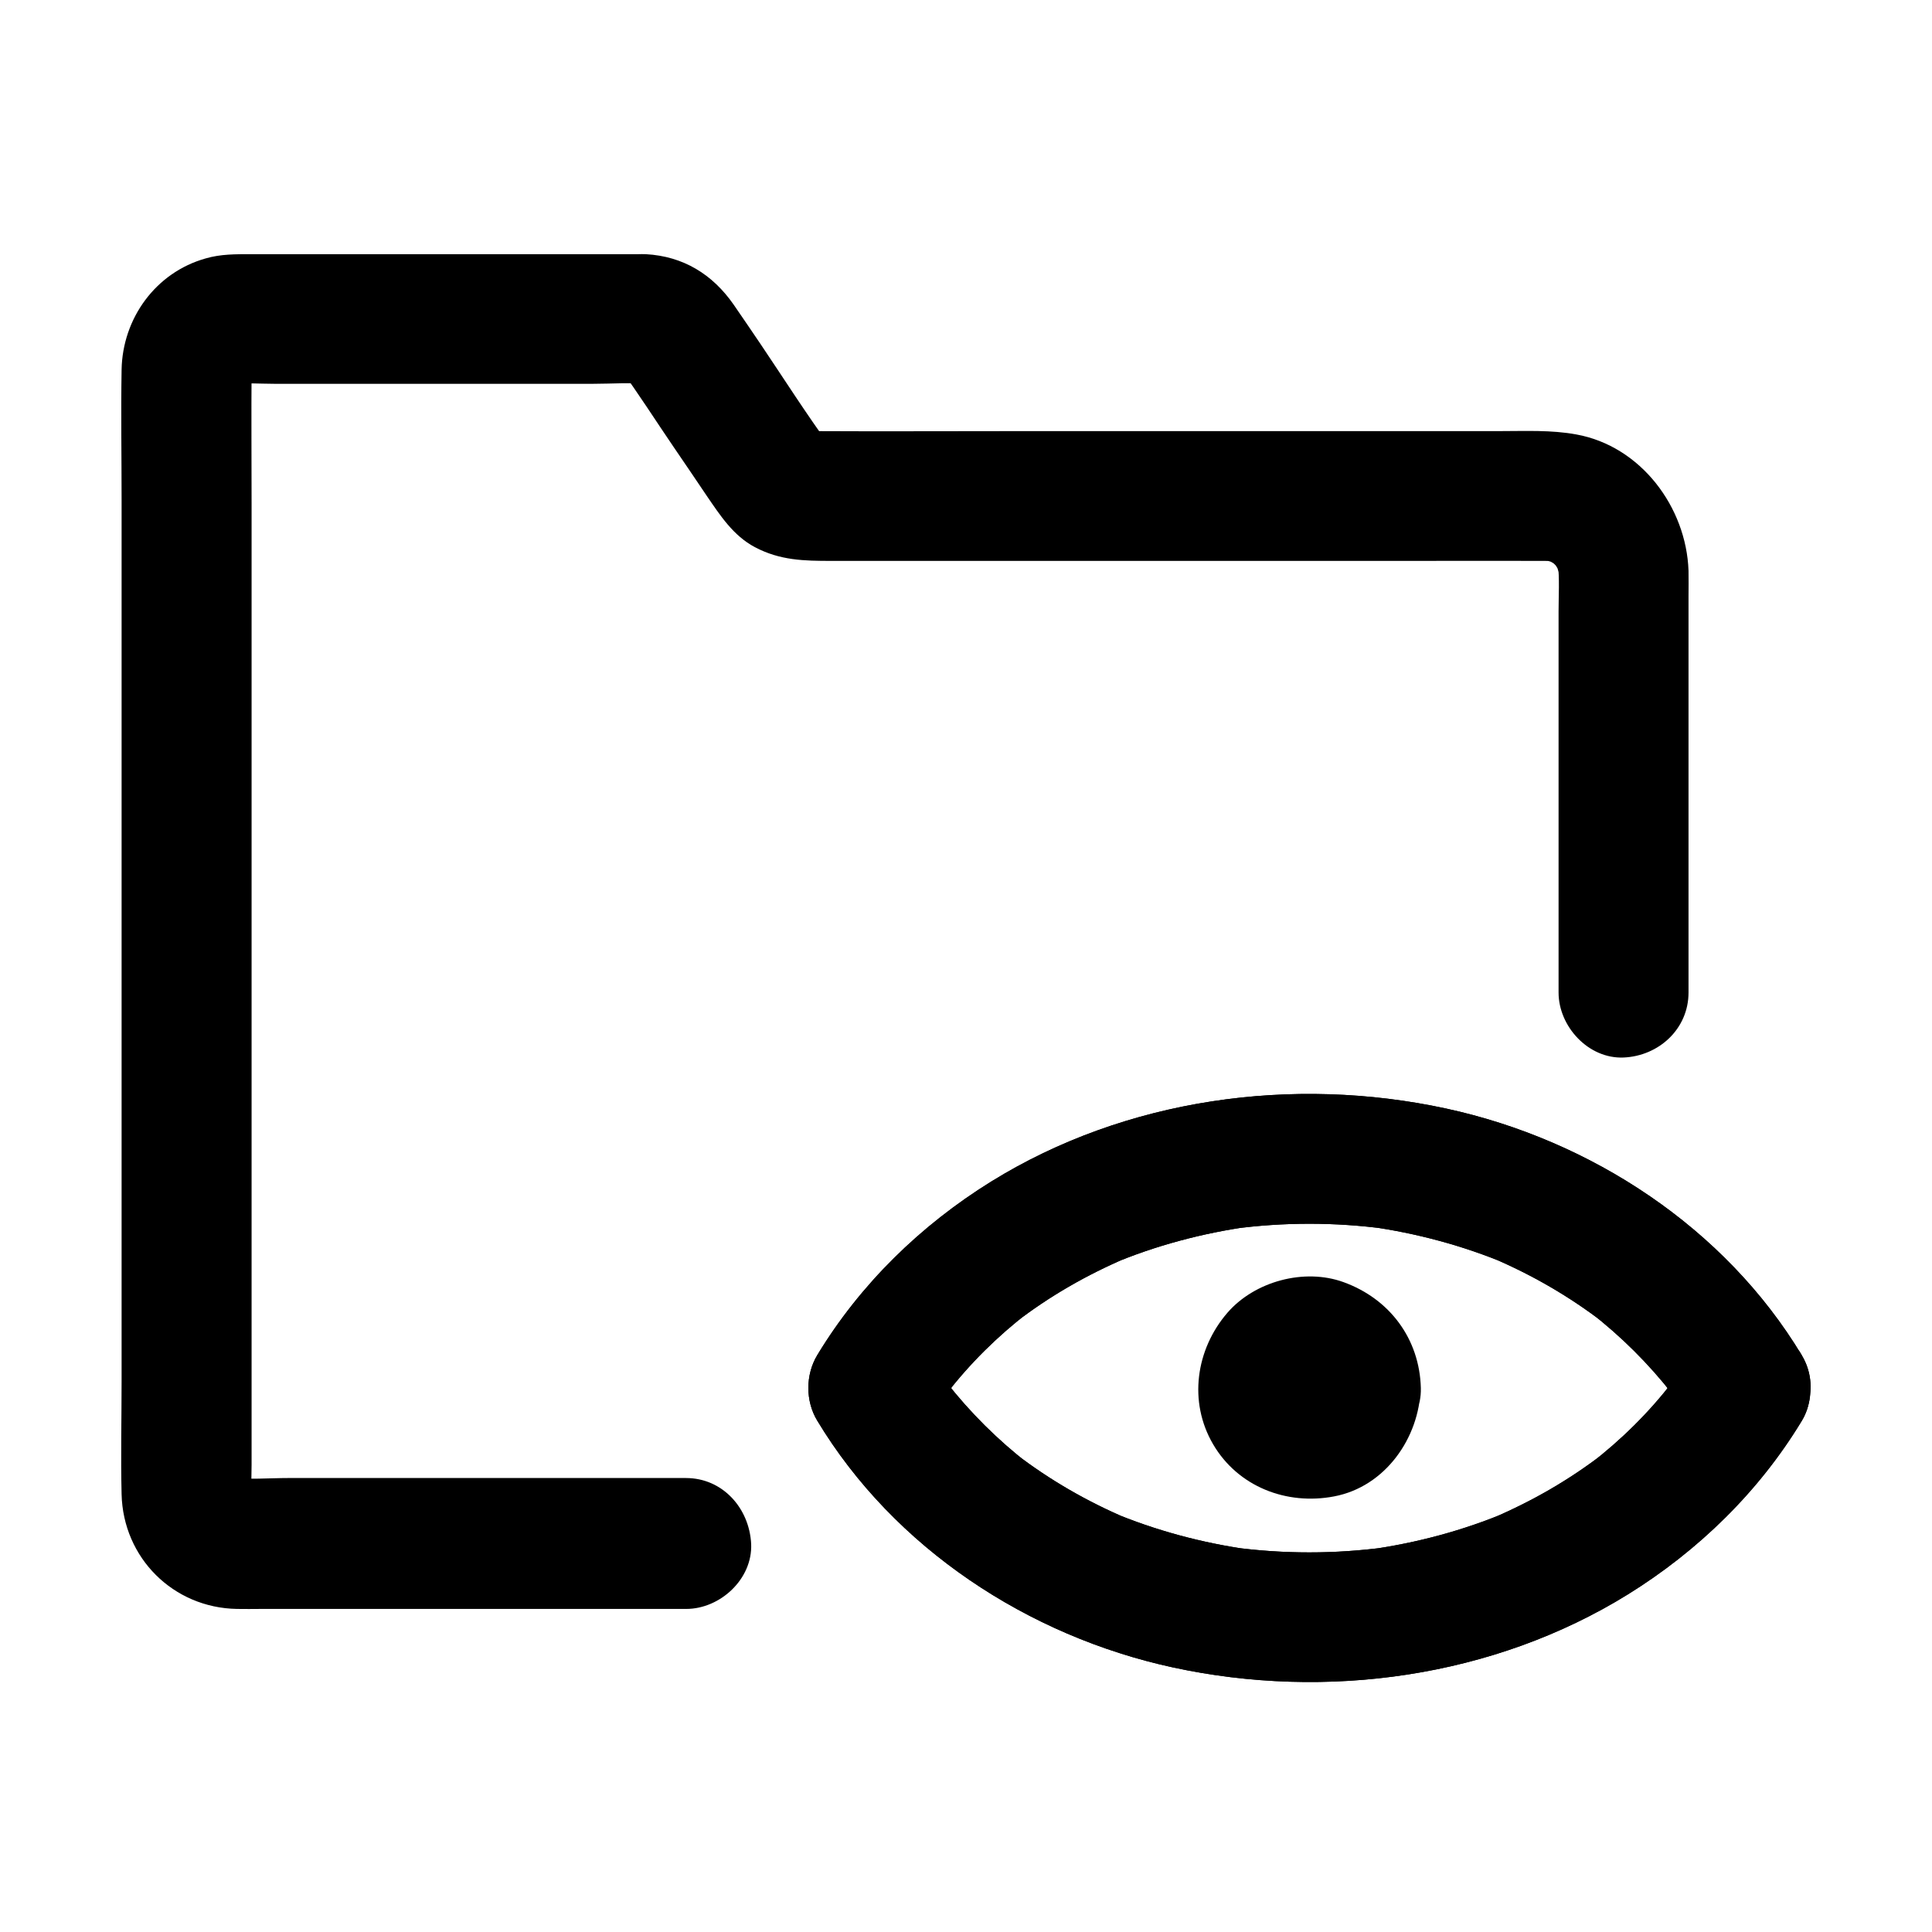
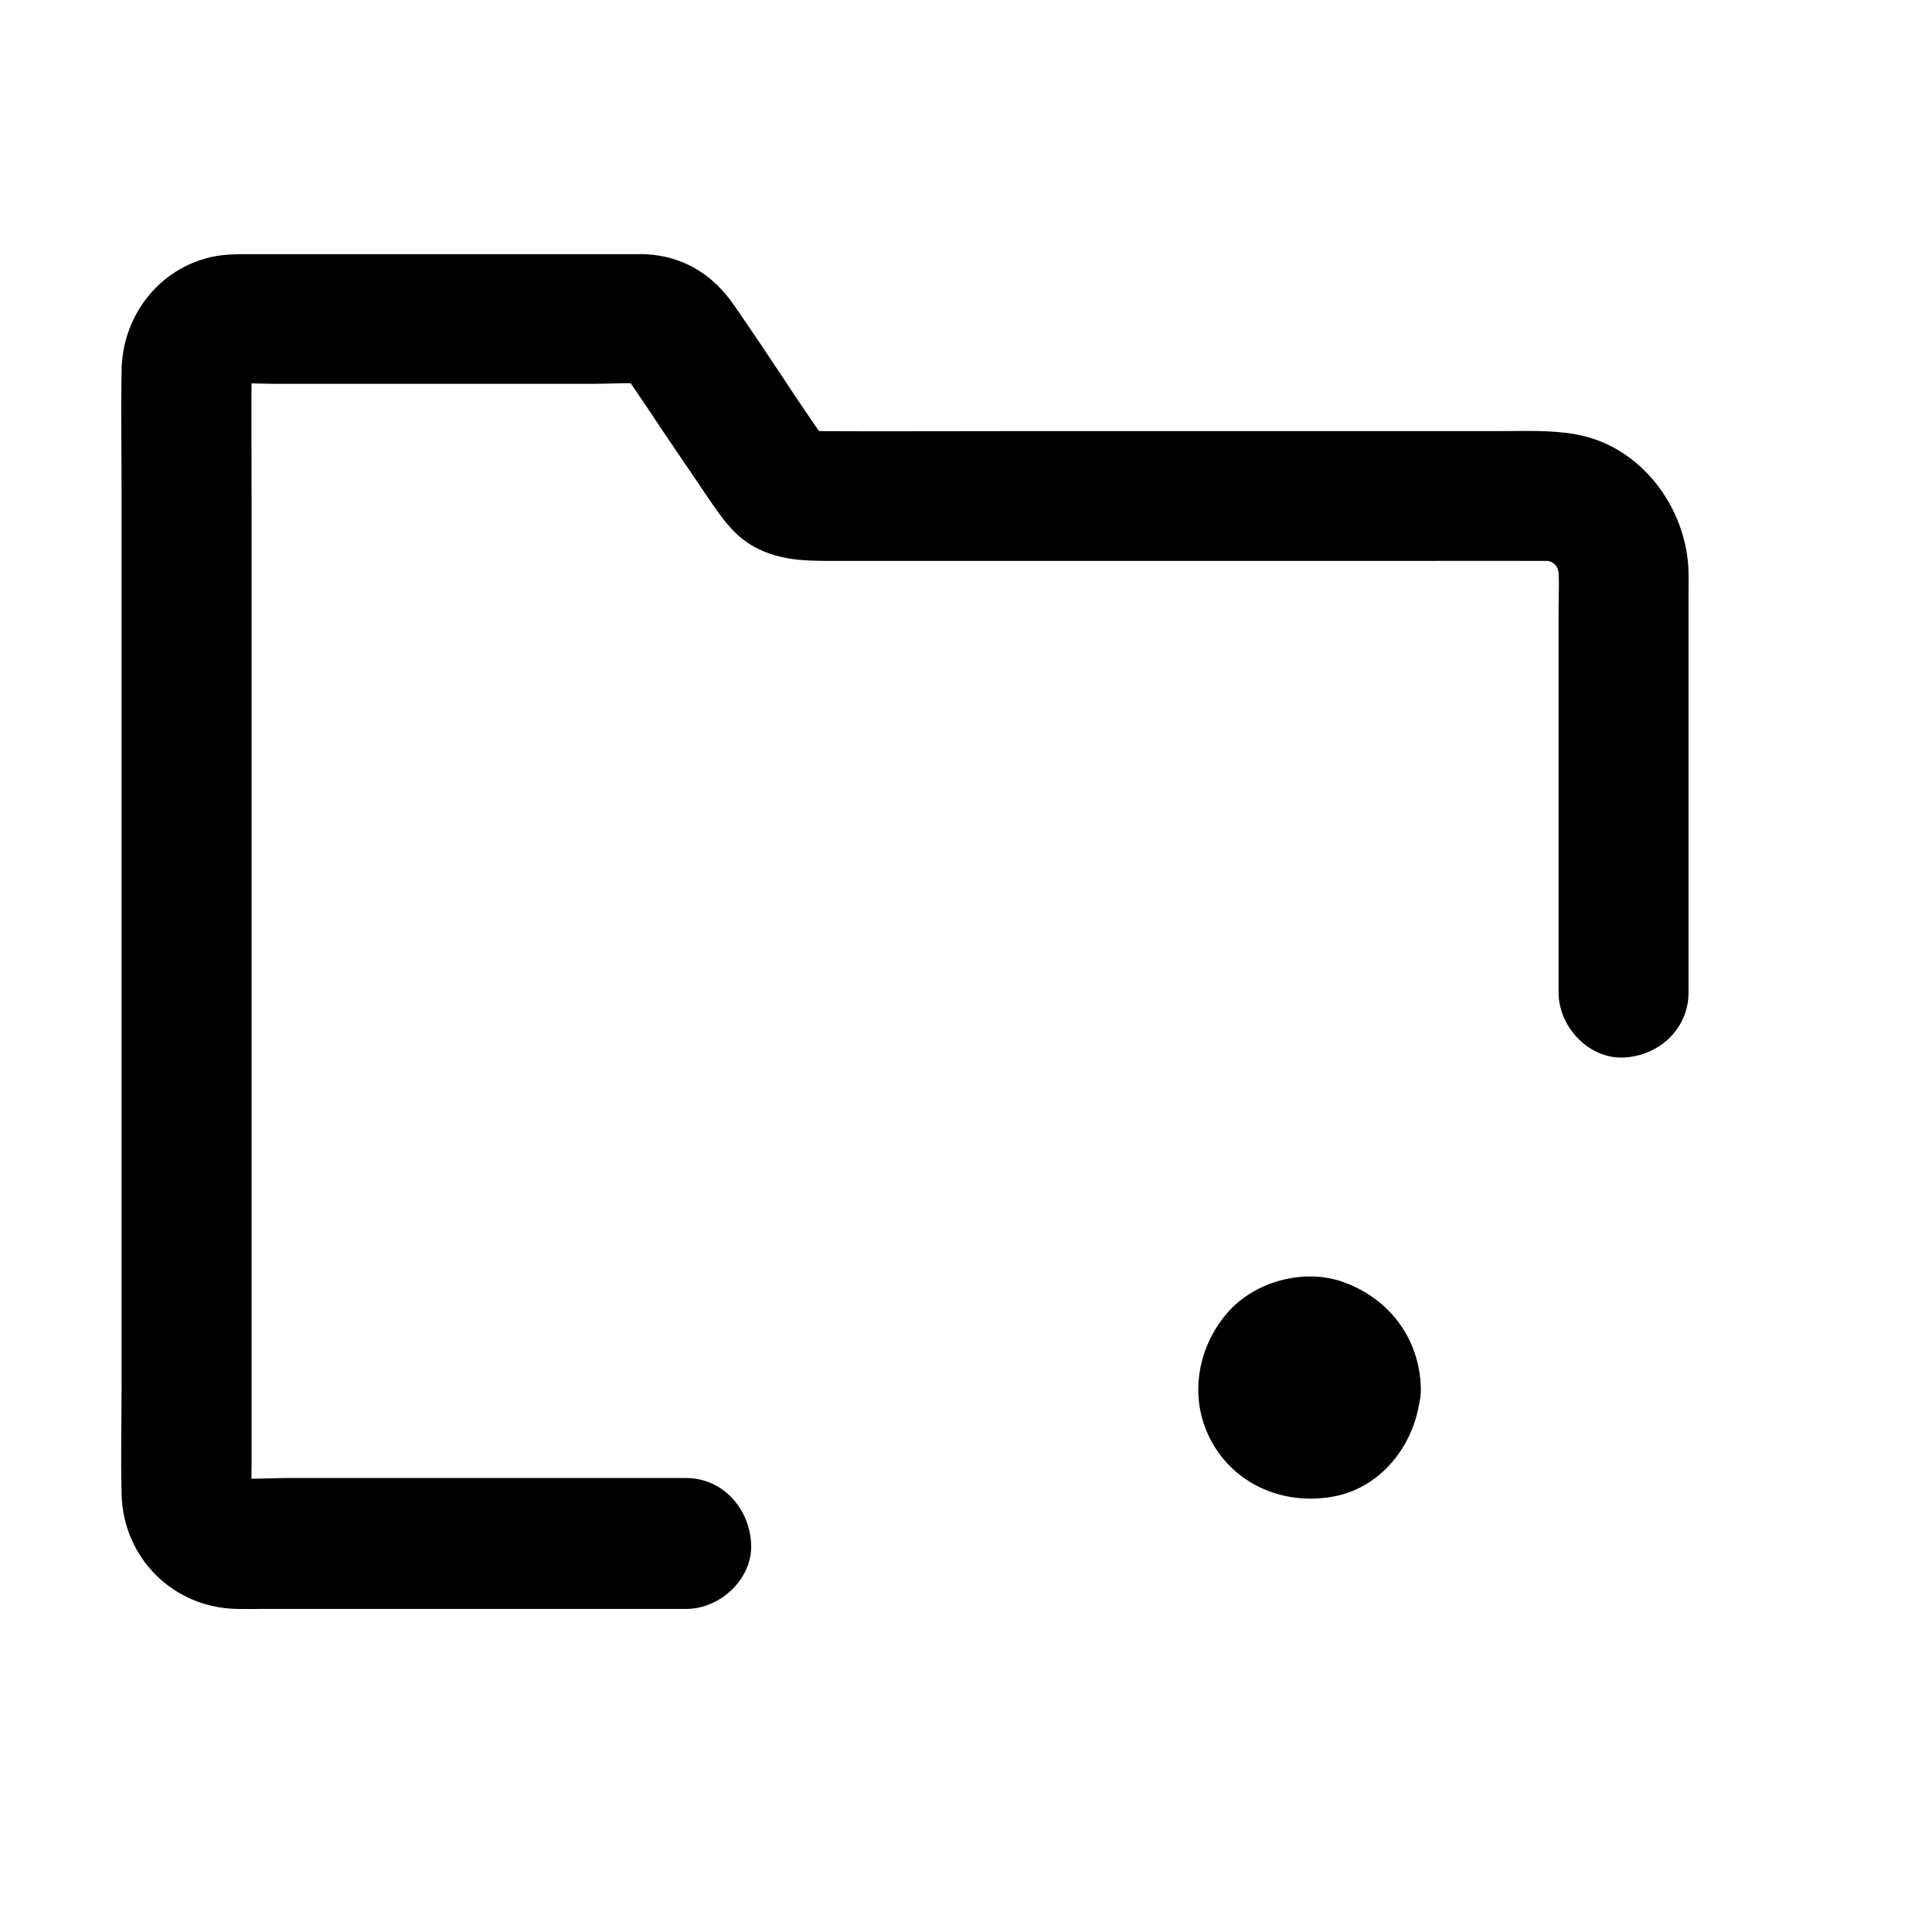
<svg xmlns="http://www.w3.org/2000/svg" fill="#000000" width="800px" height="800px" version="1.1" viewBox="144 144 512 512">
  <g>
    <path d="m325.8 535.69h-40.738-64.551c-5.215 0-10.727 0.492-15.941-0.148 1.523 0.195 3.051 0.395 4.574 0.641-1.082-0.195-2.117-0.492-3.148-0.887 1.379 0.59 2.754 1.18 4.133 1.723-0.984-0.441-1.871-0.984-2.754-1.574 1.18 0.887 2.312 1.77 3.492 2.707-1.031-0.789-1.871-1.672-2.656-2.656 0.887 1.18 1.77 2.312 2.707 3.492-0.641-0.887-1.133-1.77-1.574-2.754 0.59 1.379 1.18 2.754 1.723 4.133-0.395-1.031-0.688-2.066-0.887-3.148 0.195 1.523 0.395 3.051 0.641 4.574-0.395-3.148-0.148-6.496-0.148-9.645v-21.5-71.586-86.789-74.441c0-11.957-0.098-23.863 0-35.816 0-0.789 0.051-1.574 0.148-2.41-0.195 1.523-0.395 3.051-0.641 4.574 0.195-1.082 0.492-2.117 0.887-3.148-0.59 1.379-1.18 2.754-1.723 4.133 0.441-0.984 0.984-1.871 1.574-2.754-0.887 1.18-1.77 2.312-2.707 3.492 0.789-1.031 1.672-1.871 2.656-2.656-1.18 0.887-2.312 1.77-3.492 2.707 0.887-0.641 1.77-1.133 2.754-1.574-1.379 0.59-2.754 1.18-4.133 1.723 1.031-0.395 2.066-0.688 3.148-0.887-1.523 0.195-3.051 0.395-4.574 0.641 3.938-0.492 8.07-0.148 12.055-0.148h25.977 58.695c4.773 0 9.742-0.395 14.516 0.098-1.523-0.195-3.051-0.395-4.574-0.641 0.934 0.148 1.82 0.395 2.754 0.738-1.379-0.59-2.754-1.18-4.133-1.723 0.887 0.395 1.672 0.836 2.461 1.379-1.18-0.887-2.312-1.77-3.492-2.707 0.738 0.59 1.426 1.23 2.016 2.016-0.887-1.18-1.77-2.312-2.707-3.492 5.019 6.84 9.594 14.07 14.367 21.059 2.953 4.328 5.902 8.66 8.809 12.988 3.543 5.164 6.988 10.527 12.742 13.578 6.691 3.543 13.137 3.641 20.27 3.641h20.367 65.238 68.289c11.758 0 23.469-0.051 35.227 0 1.031 0 2.016 0.051 3.051 0.195-1.523-0.195-3.051-0.395-4.574-0.641 1.77 0.246 3.445 0.688 5.117 1.379-1.379-0.59-2.754-1.18-4.133-1.723 1.625 0.688 3.102 1.523 4.477 2.559-1.18-0.887-2.312-1.77-3.492-2.707 1.523 1.18 2.902 2.559 4.082 4.082-0.887-1.18-1.77-2.312-2.707-3.492 1.031 1.426 1.871 2.902 2.559 4.477-0.59-1.379-1.18-2.754-1.723-4.133 0.641 1.672 1.082 3.344 1.379 5.117-0.195-1.523-0.395-3.051-0.641-4.574 0.492 4.231 0.195 8.609 0.195 12.793v26.422 60.566 14.07c0 9.004 7.922 17.613 17.219 17.219 9.348-0.395 17.219-7.578 17.219-17.219v-67.504-37.539c0-2.262 0.051-4.477 0-6.742-0.59-16.875-12.645-33.012-29.719-36.113-6.691-1.23-13.43-0.887-20.172-0.887h-33.703-91.758c-19.141 0-38.277 0.098-57.418 0-0.738 0-1.477 0-2.215-0.098 1.523 0.195 3.051 0.395 4.574 0.641-0.934-0.148-1.82-0.395-2.754-0.738 1.379 0.59 2.754 1.18 4.133 1.723-0.887-0.395-1.672-0.836-2.461-1.379 1.18 0.887 2.312 1.77 3.492 2.707-0.738-0.59-1.426-1.23-2.016-2.016 0.887 1.18 1.77 2.312 2.707 3.492-6.445-8.809-12.348-18.105-18.449-27.16-2.41-3.543-4.82-7.133-7.281-10.676-5.609-8.07-13.383-12.84-23.273-13.383-0.688-0.051-1.426 0-2.117 0h-70.16-32.273c-4.133 0-8.117-0.051-12.152 1.133-13.234 3.738-21.992 15.891-22.238 29.473-0.195 11.465 0 22.926 0 34.391v74.195 86.84 72.375c0 10.086-0.246 20.172 0 30.207 0.395 16.875 13.676 30.109 30.555 30.406 2.117 0.051 4.231 0 6.348 0h33.309 74.688 4.723c9.004 0 17.613-7.922 17.219-17.219-0.48-9.547-7.613-17.469-17.258-17.469z" />
-     <path d="m591.73 503.17c-2.215 3.641-4.574 7.133-7.184 10.527 0.887-1.18 1.77-2.312 2.707-3.492-6.297 8.168-13.629 15.398-21.797 21.695 1.18-0.887 2.312-1.77 3.492-2.707-9.055 6.988-18.992 12.695-29.52 17.172 1.379-0.59 2.754-1.18 4.133-1.723-11.758 4.969-24.156 8.266-36.801 10.035 1.523-0.195 3.051-0.395 4.574-0.641-13.531 1.82-27.207 1.82-40.688 0 1.523 0.195 3.051 0.395 4.574 0.641-12.645-1.77-24.992-5.066-36.801-10.035 1.379 0.59 2.754 1.18 4.133 1.723-10.527-4.477-20.418-10.184-29.52-17.172 1.18 0.887 2.312 1.77 3.492 2.707-8.117-6.297-15.449-13.578-21.797-21.695 0.887 1.18 1.77 2.312 2.707 3.492-2.559-3.394-4.969-6.887-7.184-10.527v17.367c2.215-3.641 4.574-7.133 7.184-10.527-0.887 1.18-1.77 2.312-2.707 3.492 6.297-8.168 13.629-15.398 21.797-21.695-1.18 0.887-2.312 1.77-3.492 2.707 9.055-6.988 18.992-12.695 29.52-17.172-1.379 0.59-2.754 1.18-4.133 1.723 11.758-4.969 24.156-8.266 36.801-10.035-1.523 0.195-3.051 0.395-4.574 0.641 13.531-1.82 27.207-1.82 40.688 0-1.523-0.195-3.051-0.395-4.574-0.641 12.645 1.77 24.992 5.066 36.801 10.035-1.379-0.59-2.754-1.18-4.133-1.723 10.527 4.477 20.418 10.184 29.52 17.172-1.18-0.887-2.312-1.77-3.492-2.707 8.117 6.297 15.449 13.578 21.797 21.695-0.887-1.18-1.77-2.312-2.707-3.492 2.559 3.394 4.969 6.887 7.184 10.527 4.676 7.723 15.645 11.266 23.566 6.199 7.773-5.019 11.168-15.301 6.199-23.566-20.367-33.801-55.891-57.07-94.219-65.387-40.688-8.809-84.969-2.707-120.59 19.336-18.648 11.562-34.734 27.207-46.102 46.004-3.148 5.215-3.148 12.203 0 17.367 20.367 33.801 55.891 57.07 94.219 65.387 40.688 8.809 84.969 2.707 120.59-19.336 18.648-11.562 34.734-27.207 46.102-46.004 4.676-7.723 1.969-19.238-6.199-23.566-8.363-4.43-18.598-2.066-23.566 6.199z" />
-     <path d="m591.73 503.17c-2.215 3.641-4.574 7.133-7.184 10.527 0.887-1.18 1.77-2.312 2.707-3.492-6.297 8.168-13.629 15.398-21.797 21.695 1.18-0.887 2.312-1.77 3.492-2.707-9.055 6.988-18.992 12.695-29.52 17.172 1.379-0.59 2.754-1.18 4.133-1.723-11.758 4.969-24.156 8.266-36.801 10.035 1.523-0.195 3.051-0.395 4.574-0.641-13.531 1.82-27.207 1.82-40.688 0 1.523 0.195 3.051 0.395 4.574 0.641-12.645-1.77-24.992-5.066-36.801-10.035 1.379 0.59 2.754 1.18 4.133 1.723-10.527-4.477-20.418-10.184-29.52-17.172 1.18 0.887 2.312 1.77 3.492 2.707-8.117-6.297-15.449-13.578-21.797-21.695 0.887 1.18 1.77 2.312 2.707 3.492-2.559-3.394-4.969-6.887-7.184-10.527v17.367c2.215-3.641 4.574-7.133 7.184-10.527-0.887 1.18-1.77 2.312-2.707 3.492 6.297-8.168 13.629-15.398 21.797-21.695-1.18 0.887-2.312 1.77-3.492 2.707 9.055-6.988 18.992-12.695 29.52-17.172-1.379 0.59-2.754 1.18-4.133 1.723 11.758-4.969 24.156-8.266 36.801-10.035-1.523 0.195-3.051 0.395-4.574 0.641 13.531-1.82 27.207-1.82 40.688 0-1.523-0.195-3.051-0.395-4.574-0.641 12.645 1.77 24.992 5.066 36.801 10.035-1.379-0.59-2.754-1.18-4.133-1.723 10.527 4.477 20.418 10.184 29.52 17.172-1.18-0.887-2.312-1.77-3.492-2.707 8.117 6.297 15.449 13.578 21.797 21.695-0.887-1.18-1.77-2.312-2.707-3.492 2.559 3.394 4.969 6.887 7.184 10.527 4.676 7.723 15.645 11.266 23.566 6.199 7.773-5.019 11.168-15.301 6.199-23.566-20.367-33.801-55.891-57.07-94.219-65.387-40.688-8.809-84.969-2.707-120.59 19.336-18.648 11.562-34.734 27.207-46.102 46.004-3.148 5.215-3.148 12.203 0 17.367 20.367 33.801 55.891 57.07 94.219 65.387 40.688 8.809 84.969 2.707 120.59-19.336 18.648-11.562 34.734-27.207 46.102-46.004 4.676-7.723 1.969-19.238-6.199-23.566-8.363-4.43-18.598-2.066-23.566 6.199z" />
    <path d="m486.1 511.83c0 0.441 0 0.887-0.051 1.328 0.195-1.523 0.395-3.051 0.641-4.574-0.148 1.082-0.395 2.117-0.789 3.148 0.59-1.379 1.18-2.754 1.723-4.133-0.441 0.984-0.934 1.871-1.523 2.754 0.887-1.18 1.77-2.312 2.707-3.492-0.789 1.031-1.625 1.871-2.656 2.656 1.18-0.887 2.312-1.77 3.492-2.707-0.887 0.59-1.77 1.133-2.754 1.523 1.379-0.59 2.754-1.18 4.133-1.723-1.031 0.395-2.066 0.641-3.148 0.789 1.523-0.195 3.051-0.395 4.574-0.641-0.887 0.051-1.77 0.051-2.656 0 1.523 0.195 3.051 0.395 4.574 0.641-1.082-0.148-2.117-0.395-3.148-0.789 1.379 0.59 2.754 1.18 4.133 1.723-0.984-0.441-1.871-0.934-2.754-1.523 1.18 0.887 2.312 1.77 3.492 2.707-1.031-0.789-1.871-1.625-2.656-2.656 0.887 1.18 1.77 2.312 2.707 3.492-0.59-0.887-1.133-1.77-1.523-2.754 0.59 1.379 1.18 2.754 1.723 4.133-0.395-1.031-0.641-2.066-0.789-3.148 0.195 1.523 0.395 3.051 0.641 4.574-0.051-0.887-0.051-1.77 0-2.656-0.195 1.523-0.395 3.051-0.641 4.574 0.148-1.082 0.395-2.117 0.789-3.148-0.59 1.379-1.18 2.754-1.723 4.133 0.441-0.984 0.934-1.871 1.523-2.754-0.887 1.18-1.77 2.312-2.707 3.492 0.789-1.031 1.625-1.871 2.656-2.656-1.18 0.887-2.312 1.77-3.492 2.707 0.887-0.59 1.77-1.133 2.754-1.523-1.379 0.59-2.754 1.18-4.133 1.723 1.031-0.395 2.066-0.641 3.148-0.789-1.523 0.195-3.051 0.395-4.574 0.641 0.887-0.051 1.77-0.051 2.656 0-1.523-0.195-3.051-0.395-4.574-0.641 1.082 0.148 2.117 0.395 3.148 0.789-1.379-0.59-2.754-1.18-4.133-1.723 0.984 0.441 1.871 0.934 2.754 1.523-1.18-0.887-2.312-1.77-3.492-2.707 1.031 0.789 1.871 1.625 2.656 2.656-0.887-1.18-1.77-2.312-2.707-3.492 0.59 0.887 1.133 1.77 1.523 2.754-0.59-1.379-1.18-2.754-1.723-4.133 0.395 1.031 0.641 2.066 0.789 3.148-0.195-1.523-0.395-3.051-0.641-4.574 0.004 0.441 0.051 0.883 0.051 1.328 0.246 9.004 7.723 17.664 17.219 17.219 9.102-0.395 17.465-7.578 17.219-17.219-0.344-13.039-8.266-23.617-20.469-28.043-10.383-3.789-23.566-0.246-30.801 8.117-8.363 9.691-10.383 23.566-3.789 34.832s19.484 16.234 32.078 13.824c13.531-2.559 22.582-15.5 22.926-28.734 0.246-9.004-8.117-17.613-17.219-17.219-9.488 0.445-16.918 7.578-17.164 17.223z" />
  </g>
</svg>